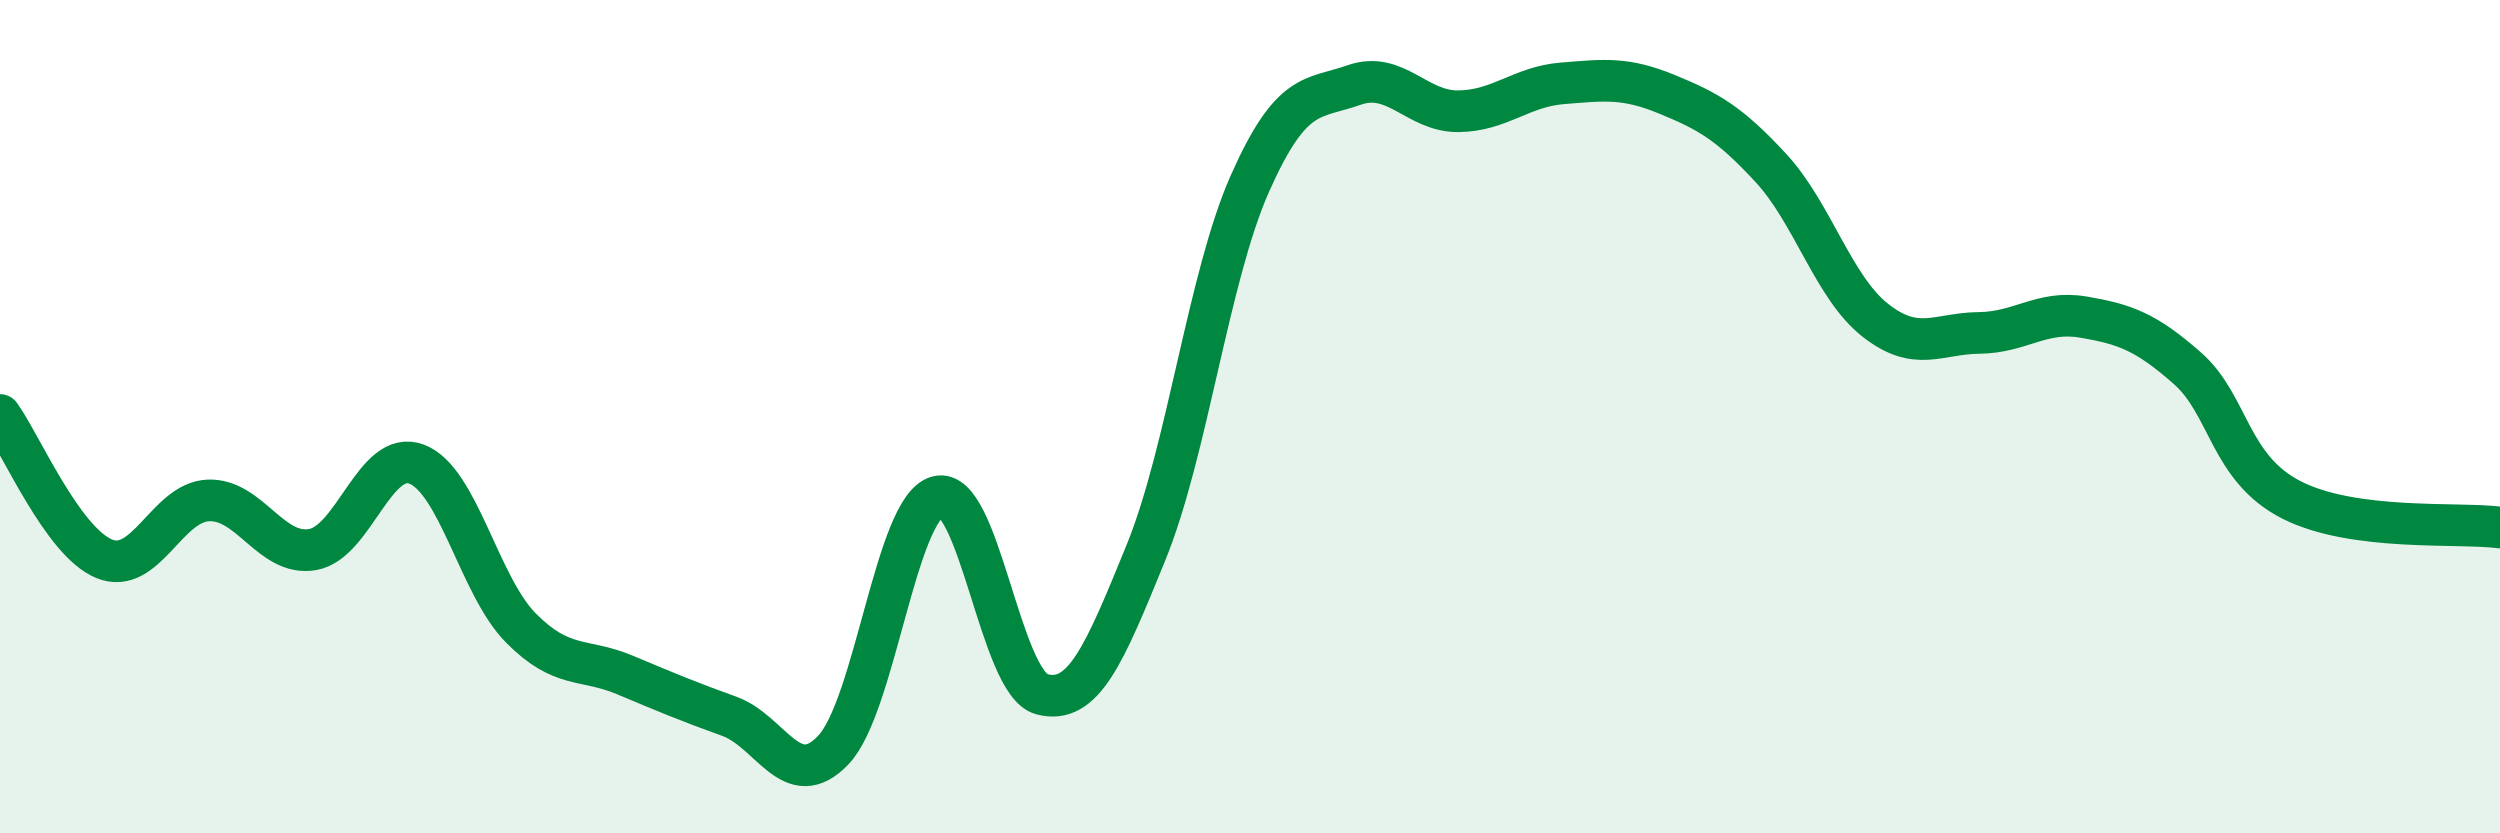
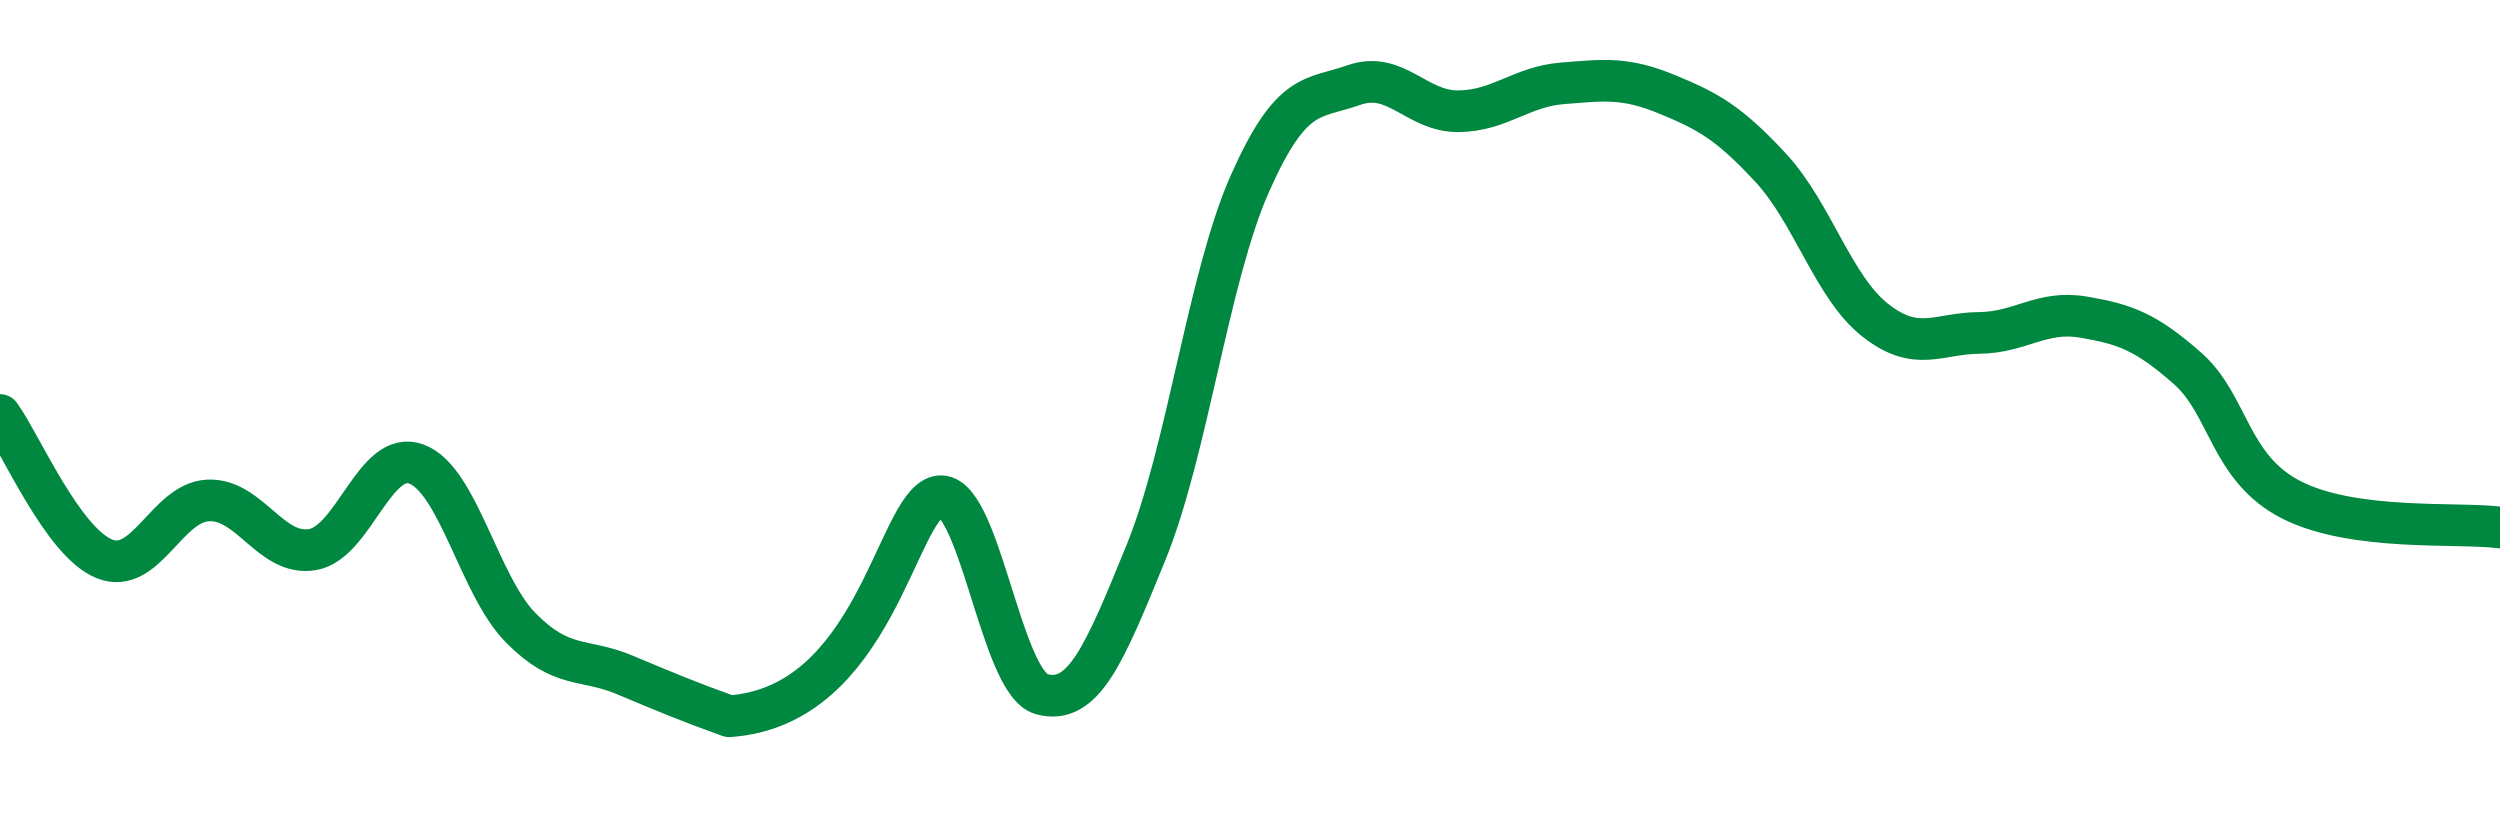
<svg xmlns="http://www.w3.org/2000/svg" width="60" height="20" viewBox="0 0 60 20">
-   <path d="M 0,9.96 C 0.5,10.65 1.5,13 2.5,13.41 C 3.5,13.82 4,12.05 5,12.01 C 6,11.97 6.5,13.36 7.5,13.19 C 8.5,13.02 9,10.76 10,11.14 C 11,11.52 11.5,14.06 12.5,15.07 C 13.5,16.08 14,15.78 15,16.2 C 16,16.62 16.5,16.83 17.5,17.19 C 18.5,17.55 19,19.05 20,18 C 21,16.95 21.5,12.19 22.5,11.92 C 23.5,11.65 24,16.39 25,16.66 C 26,16.93 26.5,15.72 27.5,13.27 C 28.5,10.82 29,6.65 30,4.4 C 31,2.15 31.5,2.39 32.5,2.04 C 33.5,1.69 34,2.68 35,2.67 C 36,2.66 36.5,2.08 37.5,2 C 38.5,1.92 39,1.85 40,2.26 C 41,2.67 41.5,2.95 42.5,4.03 C 43.5,5.11 44,6.89 45,7.68 C 46,8.47 46.5,8 47.5,7.99 C 48.5,7.98 49,7.44 50,7.61 C 51,7.78 51.5,7.96 52.5,8.84 C 53.5,9.72 53.5,11.24 55,12 C 56.5,12.76 59,12.53 60,12.66L60 20L0 20Z" fill="#008740" opacity="0.1" stroke-linecap="round" stroke-linejoin="round" />
-   <path d="M 0,9.96 C 0.5,10.65 1.5,13 2.5,13.41 C 3.5,13.82 4,12.05 5,12.01 C 6,11.97 6.5,13.36 7.5,13.19 C 8.5,13.02 9,10.76 10,11.14 C 11,11.52 11.5,14.06 12.5,15.07 C 13.5,16.08 14,15.78 15,16.2 C 16,16.62 16.5,16.83 17.5,17.19 C 18.5,17.55 19,19.05 20,18 C 21,16.95 21.5,12.19 22.5,11.92 C 23.5,11.65 24,16.39 25,16.66 C 26,16.93 26.5,15.72 27.5,13.27 C 28.5,10.82 29,6.65 30,4.4 C 31,2.15 31.5,2.39 32.5,2.04 C 33.5,1.69 34,2.68 35,2.67 C 36,2.66 36.5,2.08 37.5,2 C 38.5,1.92 39,1.85 40,2.26 C 41,2.67 41.5,2.95 42.5,4.03 C 43.5,5.11 44,6.89 45,7.68 C 46,8.47 46.5,8 47.5,7.99 C 48.5,7.98 49,7.44 50,7.61 C 51,7.78 51.5,7.96 52.5,8.84 C 53.5,9.72 53.5,11.24 55,12 C 56.5,12.76 59,12.53 60,12.66" stroke="#008740" stroke-width="1" fill="none" stroke-linecap="round" stroke-linejoin="round" />
+   <path d="M 0,9.96 C 0.5,10.65 1.5,13 2.5,13.41 C 3.5,13.82 4,12.05 5,12.01 C 6,11.97 6.5,13.36 7.5,13.19 C 8.5,13.02 9,10.76 10,11.14 C 11,11.52 11.5,14.06 12.5,15.07 C 13.5,16.08 14,15.78 15,16.2 C 16,16.62 16.5,16.83 17.5,17.19 C 21,16.95 21.5,12.19 22.5,11.92 C 23.5,11.65 24,16.39 25,16.66 C 26,16.93 26.5,15.72 27.5,13.27 C 28.5,10.82 29,6.65 30,4.4 C 31,2.15 31.5,2.39 32.5,2.04 C 33.5,1.69 34,2.68 35,2.67 C 36,2.66 36.5,2.08 37.5,2 C 38.5,1.92 39,1.85 40,2.26 C 41,2.67 41.5,2.95 42.5,4.03 C 43.5,5.11 44,6.89 45,7.68 C 46,8.47 46.5,8 47.5,7.99 C 48.5,7.98 49,7.44 50,7.61 C 51,7.78 51.5,7.96 52.5,8.84 C 53.5,9.72 53.5,11.24 55,12 C 56.5,12.76 59,12.53 60,12.66" stroke="#008740" stroke-width="1" fill="none" stroke-linecap="round" stroke-linejoin="round" />
</svg>